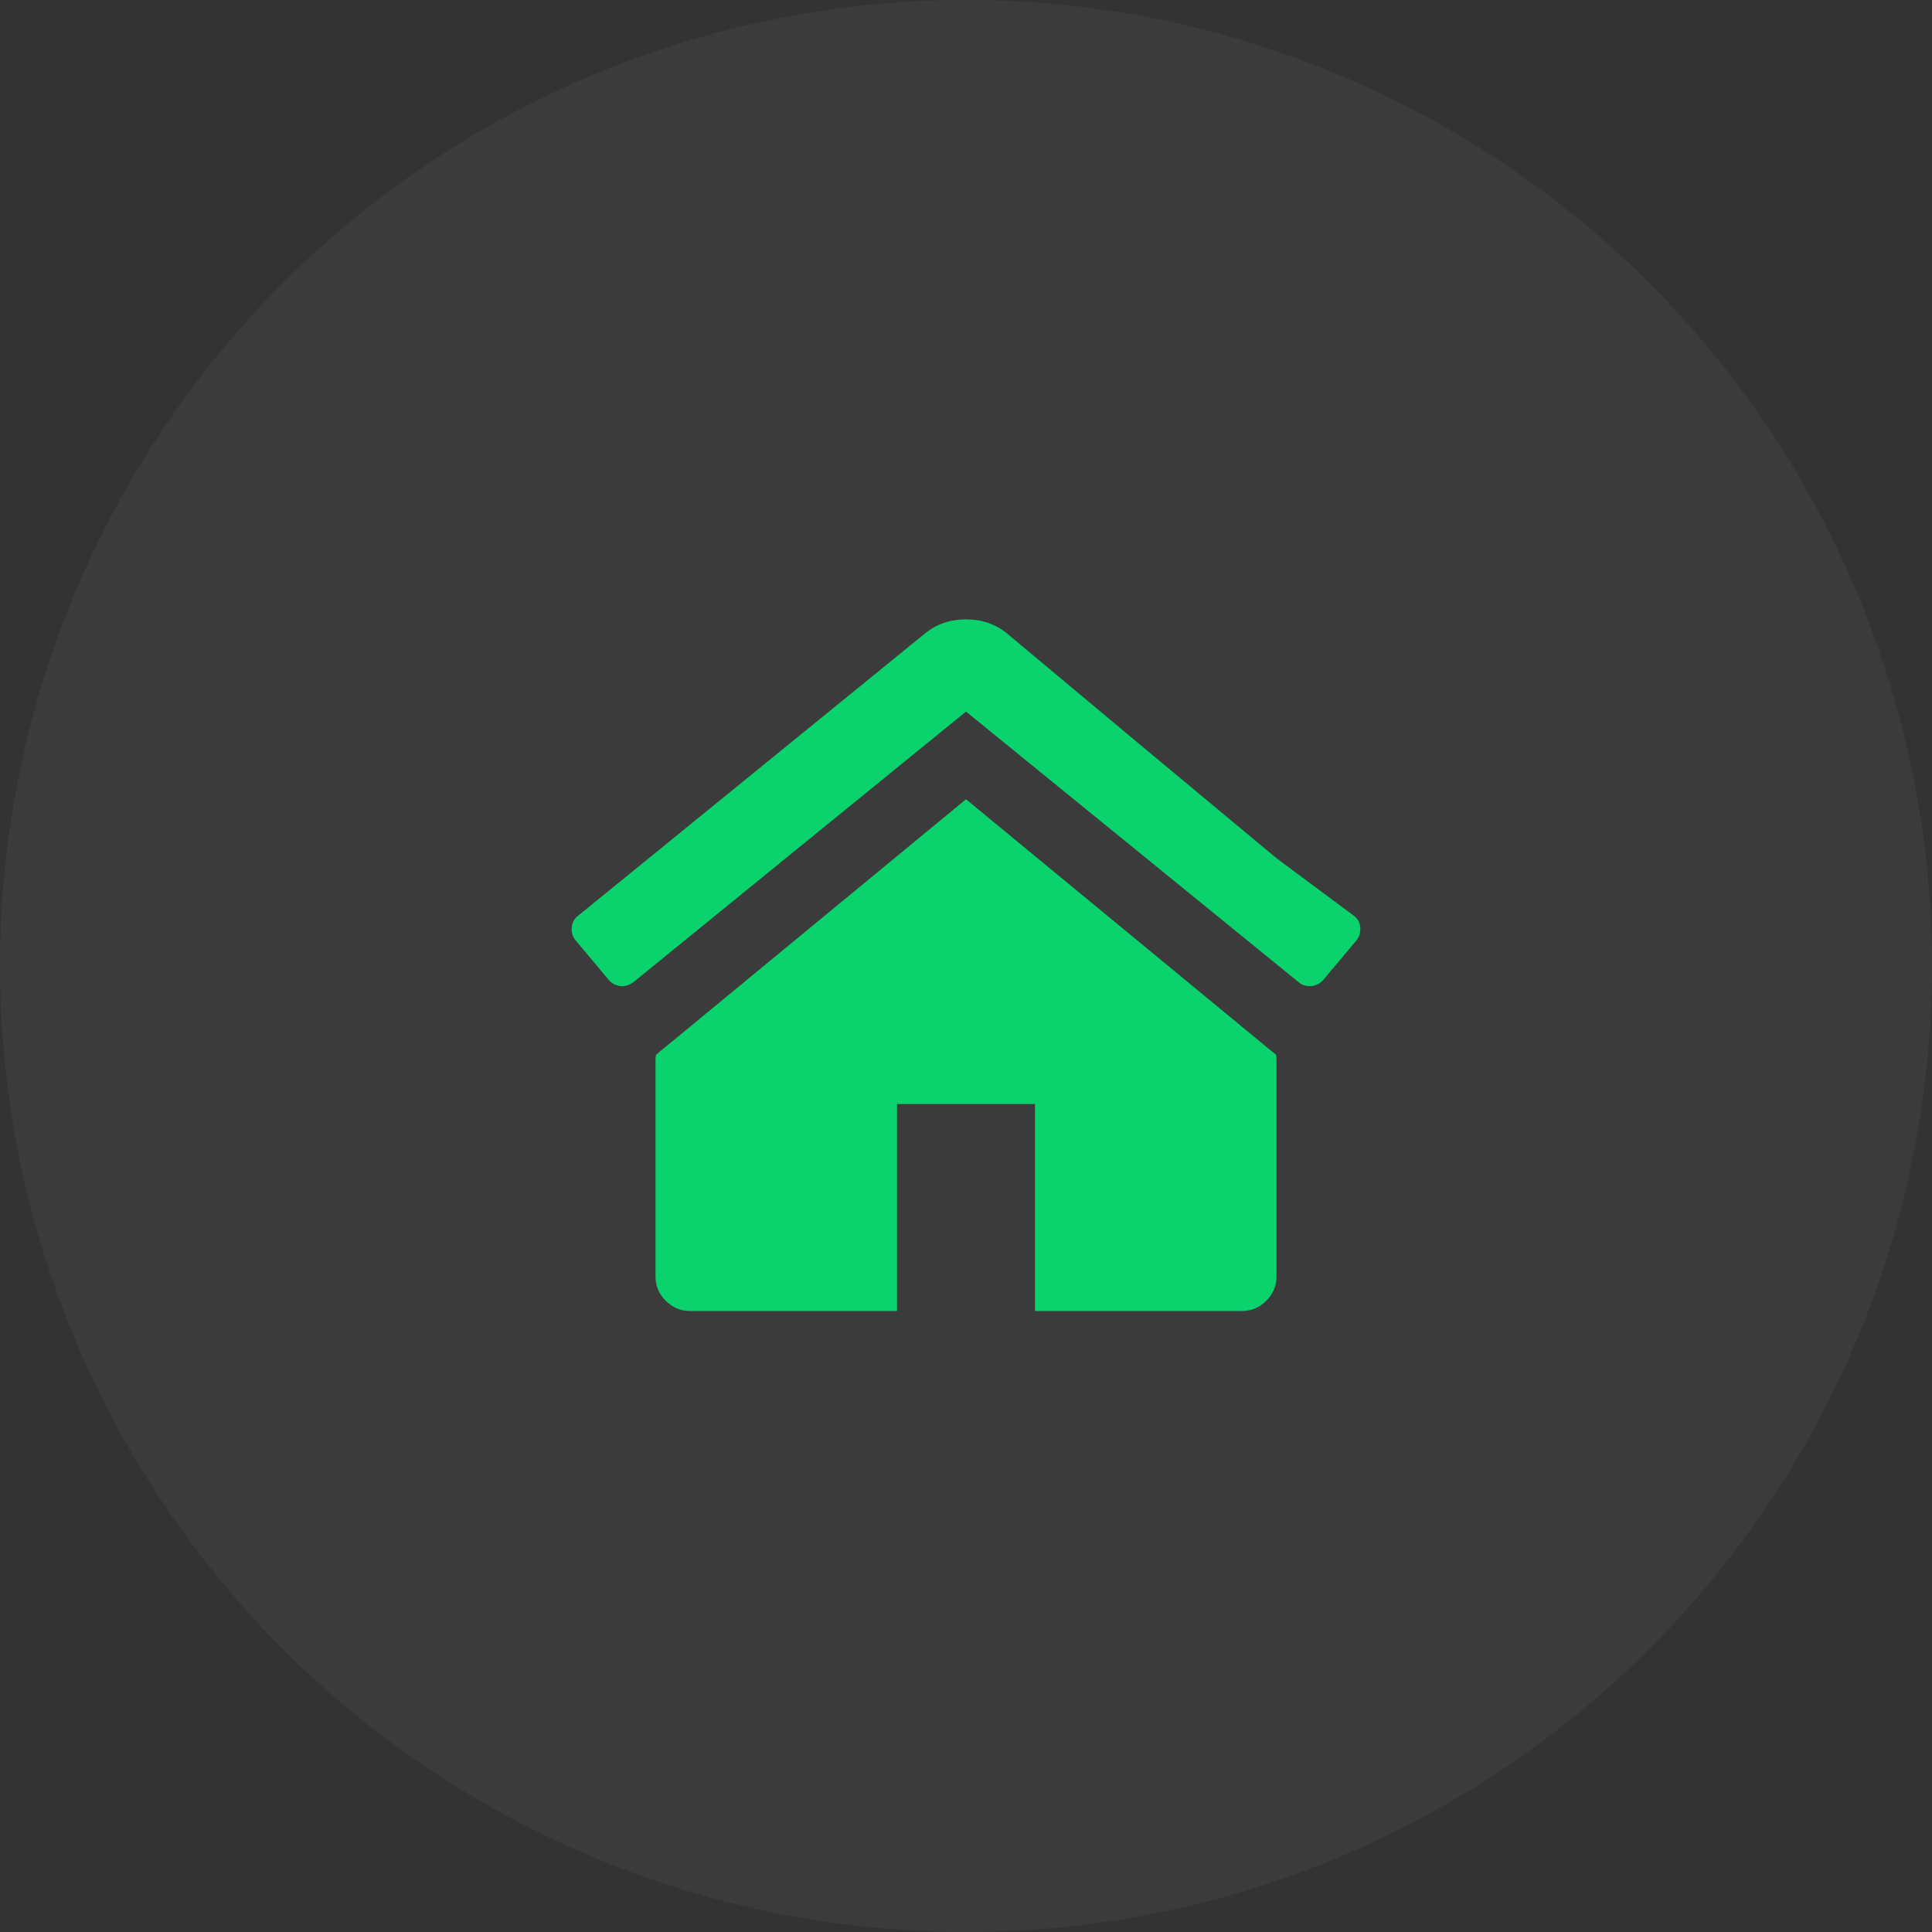
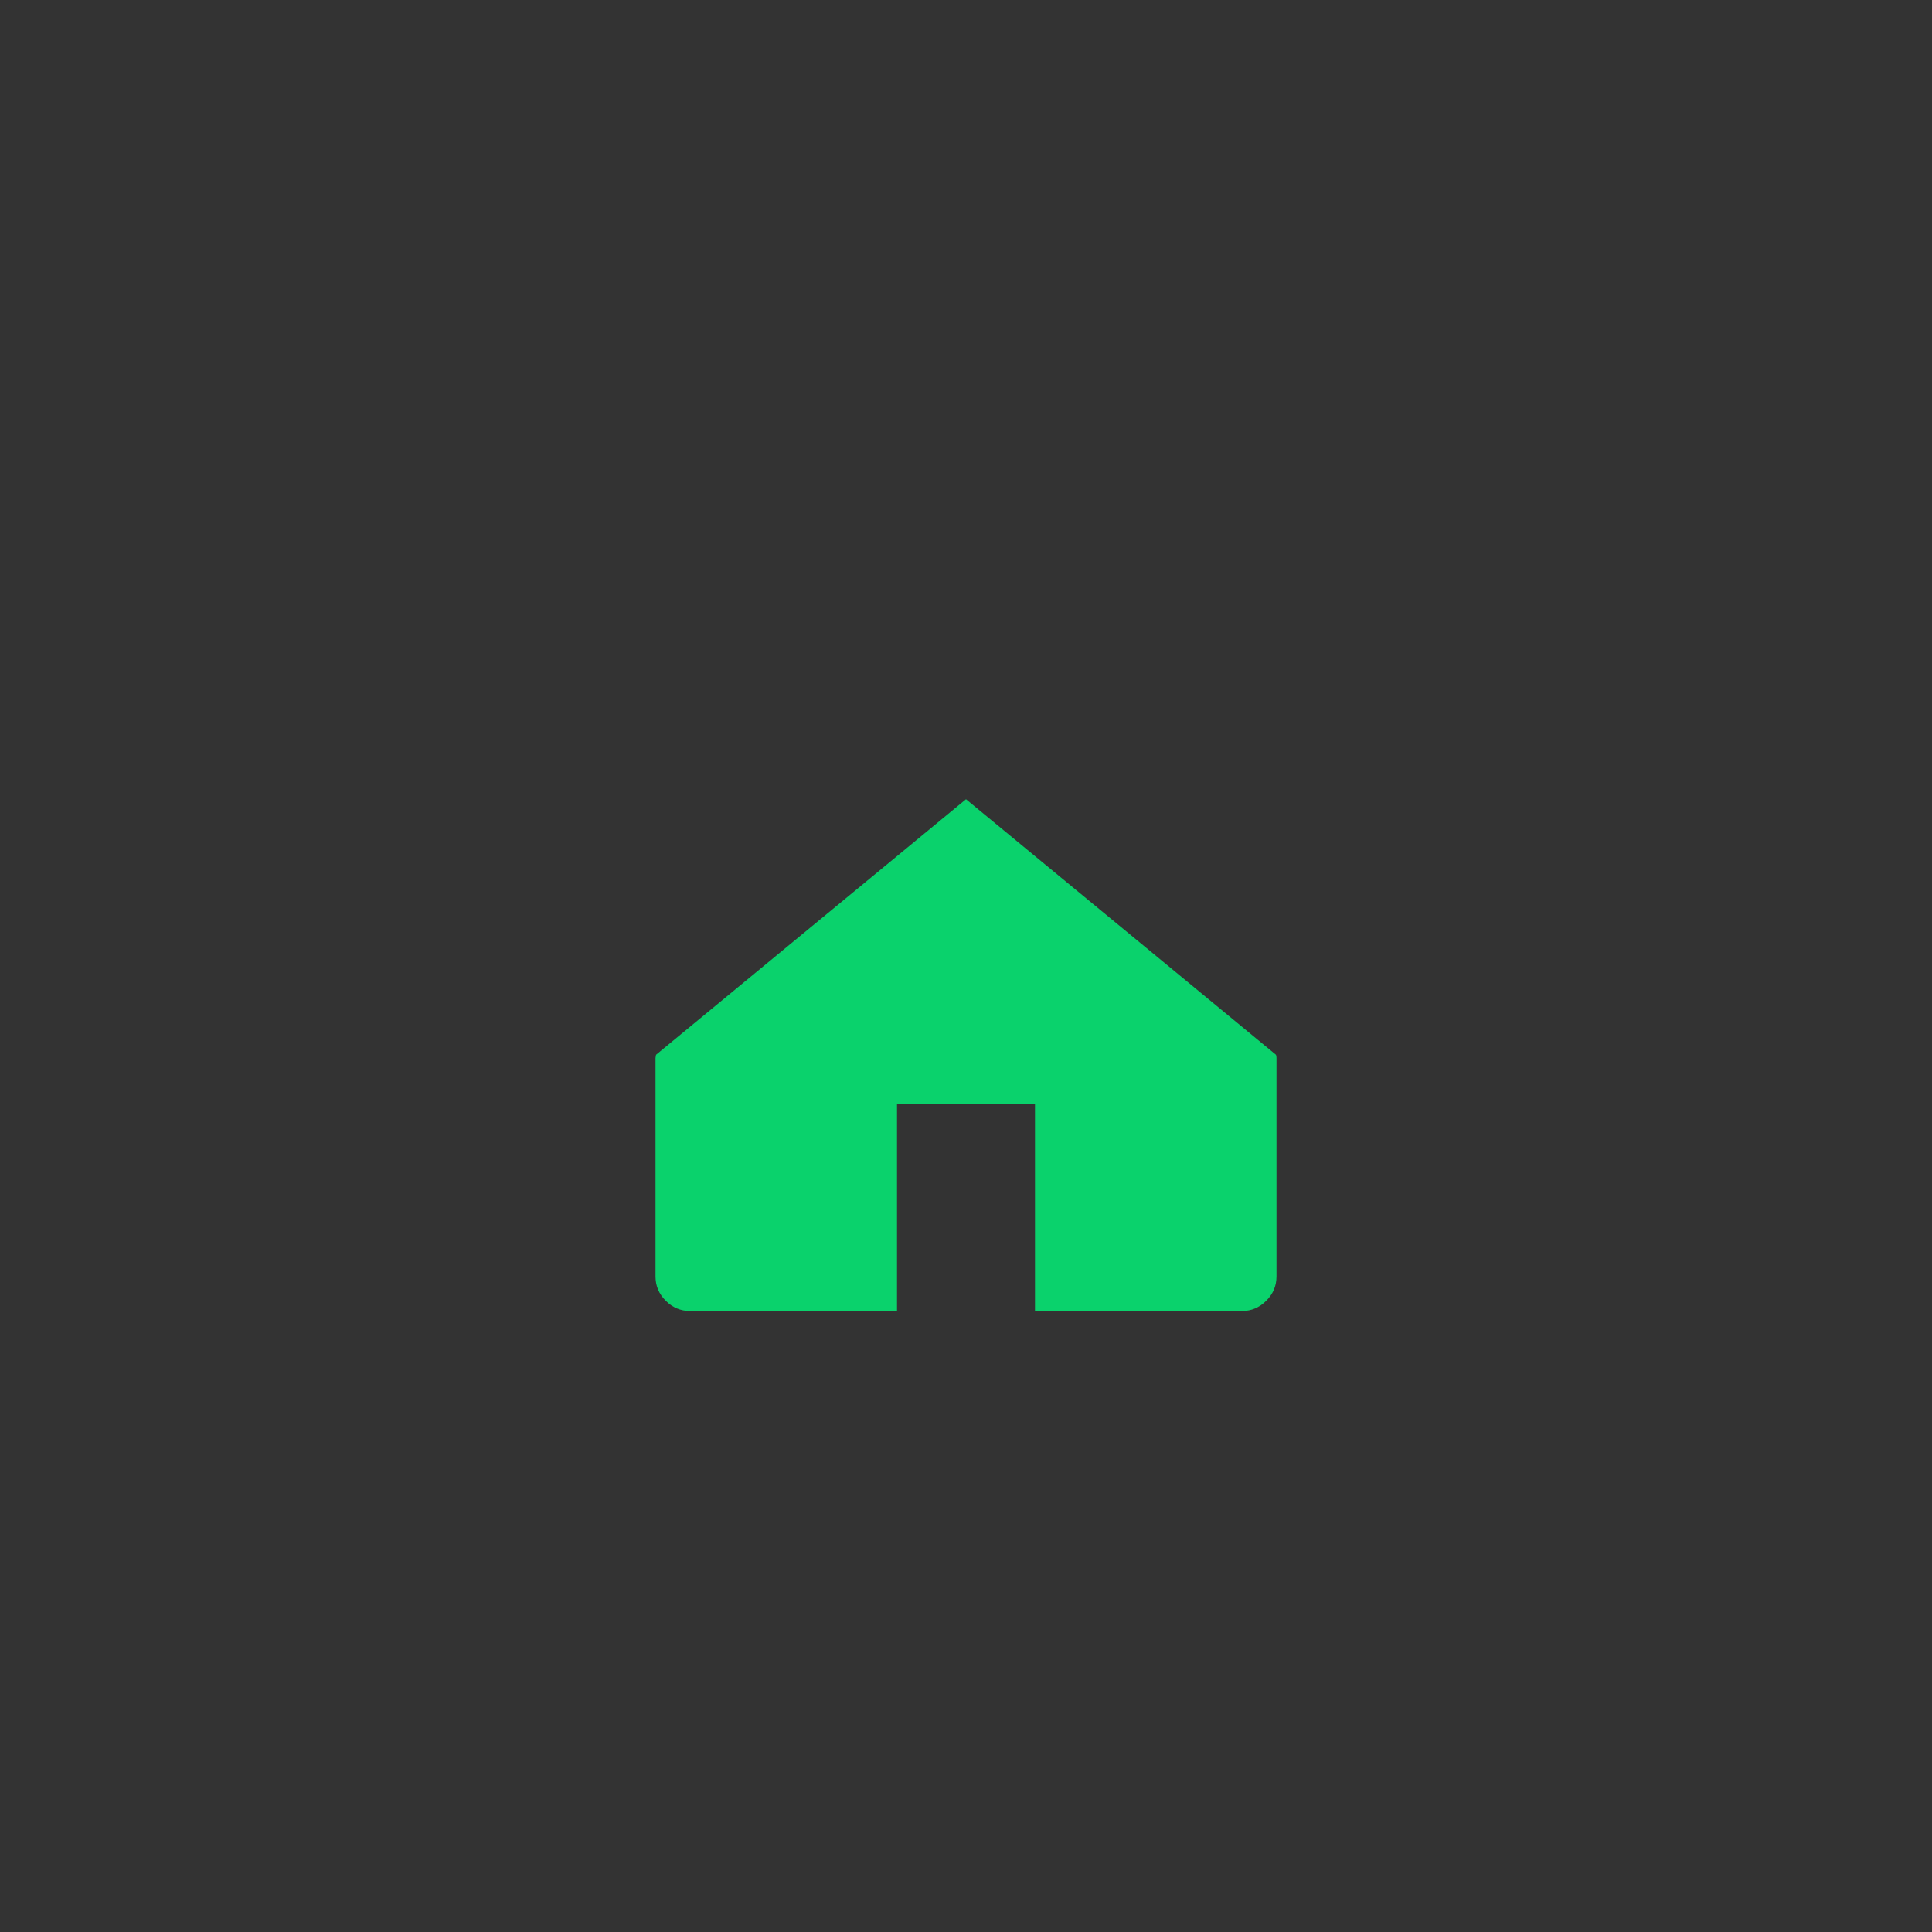
<svg xmlns="http://www.w3.org/2000/svg" width="48" height="48" viewBox="0 0 48 48" fill="none">
  <rect x="0" y="0" width="48" height="48" fill="#333333" stroke="none" />
-   <circle cx="24" cy="24" r="24" fill="white" fill-opacity="0.04" />
  <path d="M31.714 26.286V31.714C31.714 31.947 31.63 32.147 31.46 32.317C31.29 32.487 31.089 32.572 30.857 32.572H25.714V27.429H22.286V32.572H17.143C16.911 32.572 16.71 32.487 16.54 32.317C16.37 32.147 16.286 31.947 16.286 31.714V26.286C16.286 26.277 16.288 26.263 16.292 26.246C16.297 26.228 16.299 26.214 16.299 26.205L24 19.857L31.701 26.205C31.71 26.223 31.714 26.25 31.714 26.286Z" fill="#0AD26C" />
-   <path d="M33.701 23.362L32.87 24.353C32.799 24.433 32.705 24.482 32.589 24.5H32.549C32.433 24.5 32.339 24.469 32.268 24.406L24 17.679L15.732 24.406C15.625 24.478 15.518 24.509 15.411 24.5C15.295 24.482 15.201 24.433 15.13 24.353L14.299 23.362C14.228 23.272 14.196 23.167 14.205 23.047C14.214 22.926 14.263 22.83 14.353 22.759L22.982 15.737C23.268 15.505 23.607 15.388 24 15.388C24.393 15.388 24.732 15.505 25.018 15.737L28.286 18.469L31.714 21.322L33.647 22.759C33.737 22.83 33.786 22.926 33.795 23.047C33.804 23.167 33.772 23.272 33.701 23.362Z" fill="#0AD26C" />
</svg>